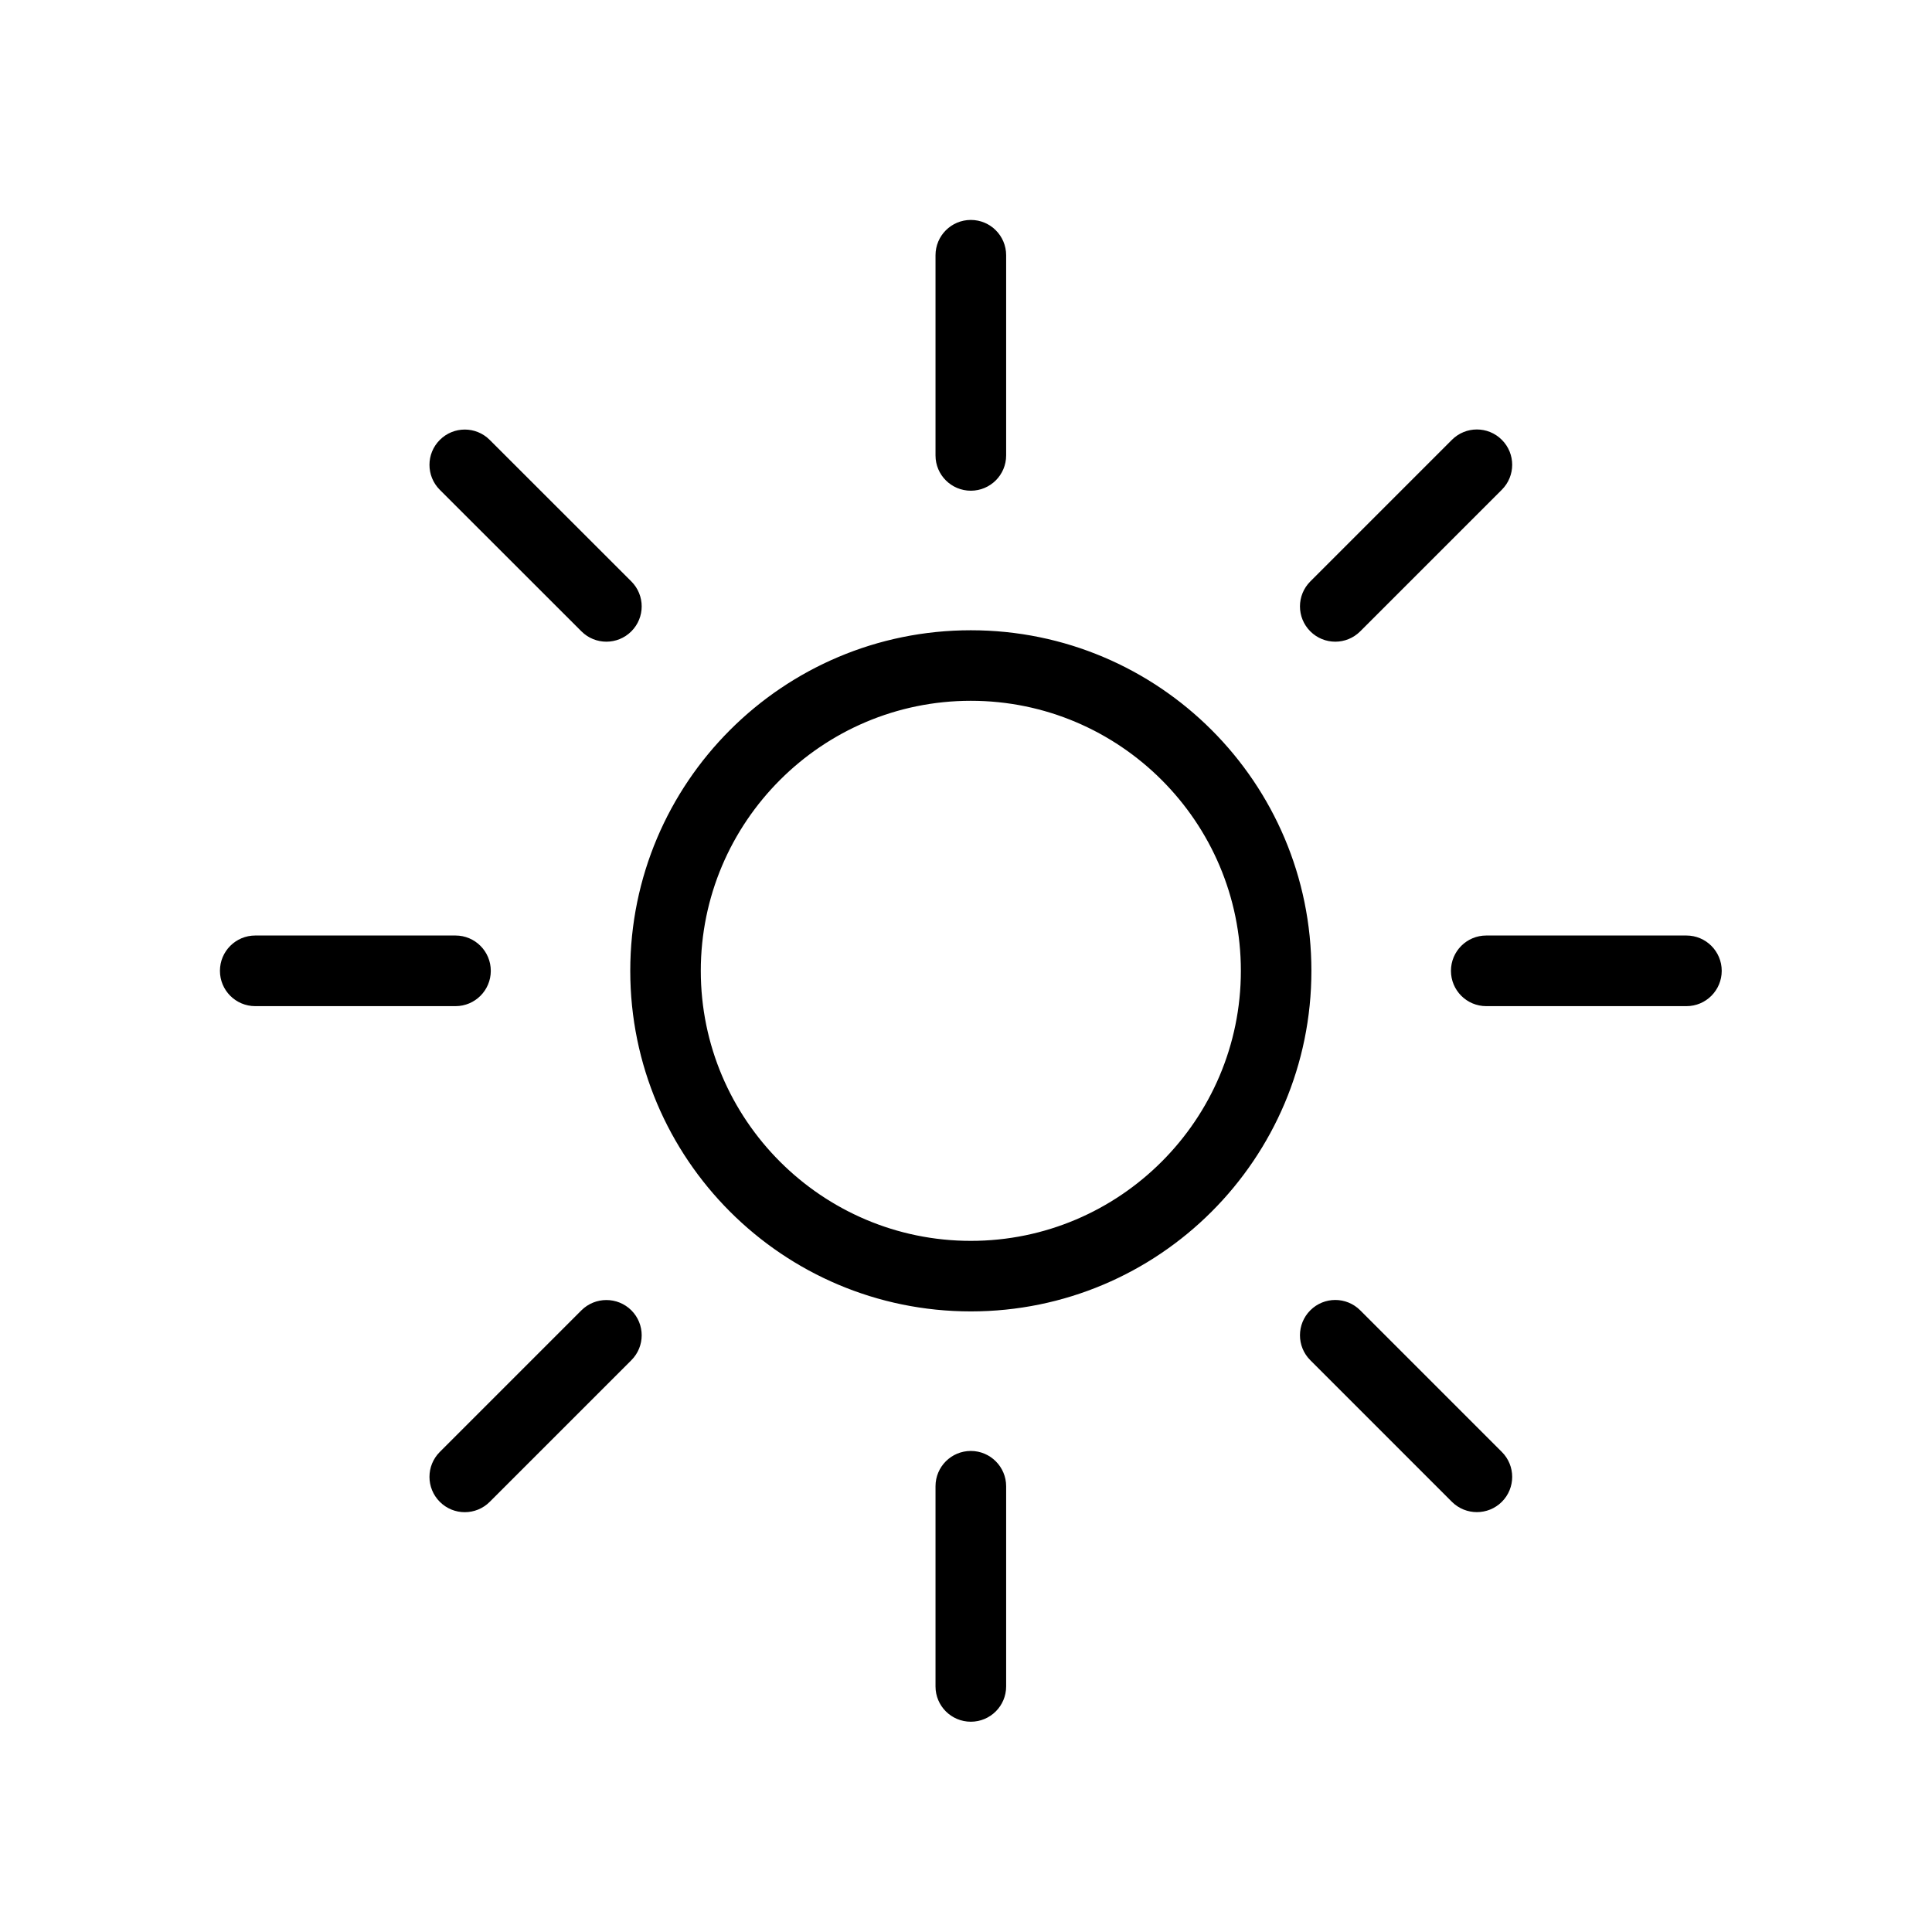
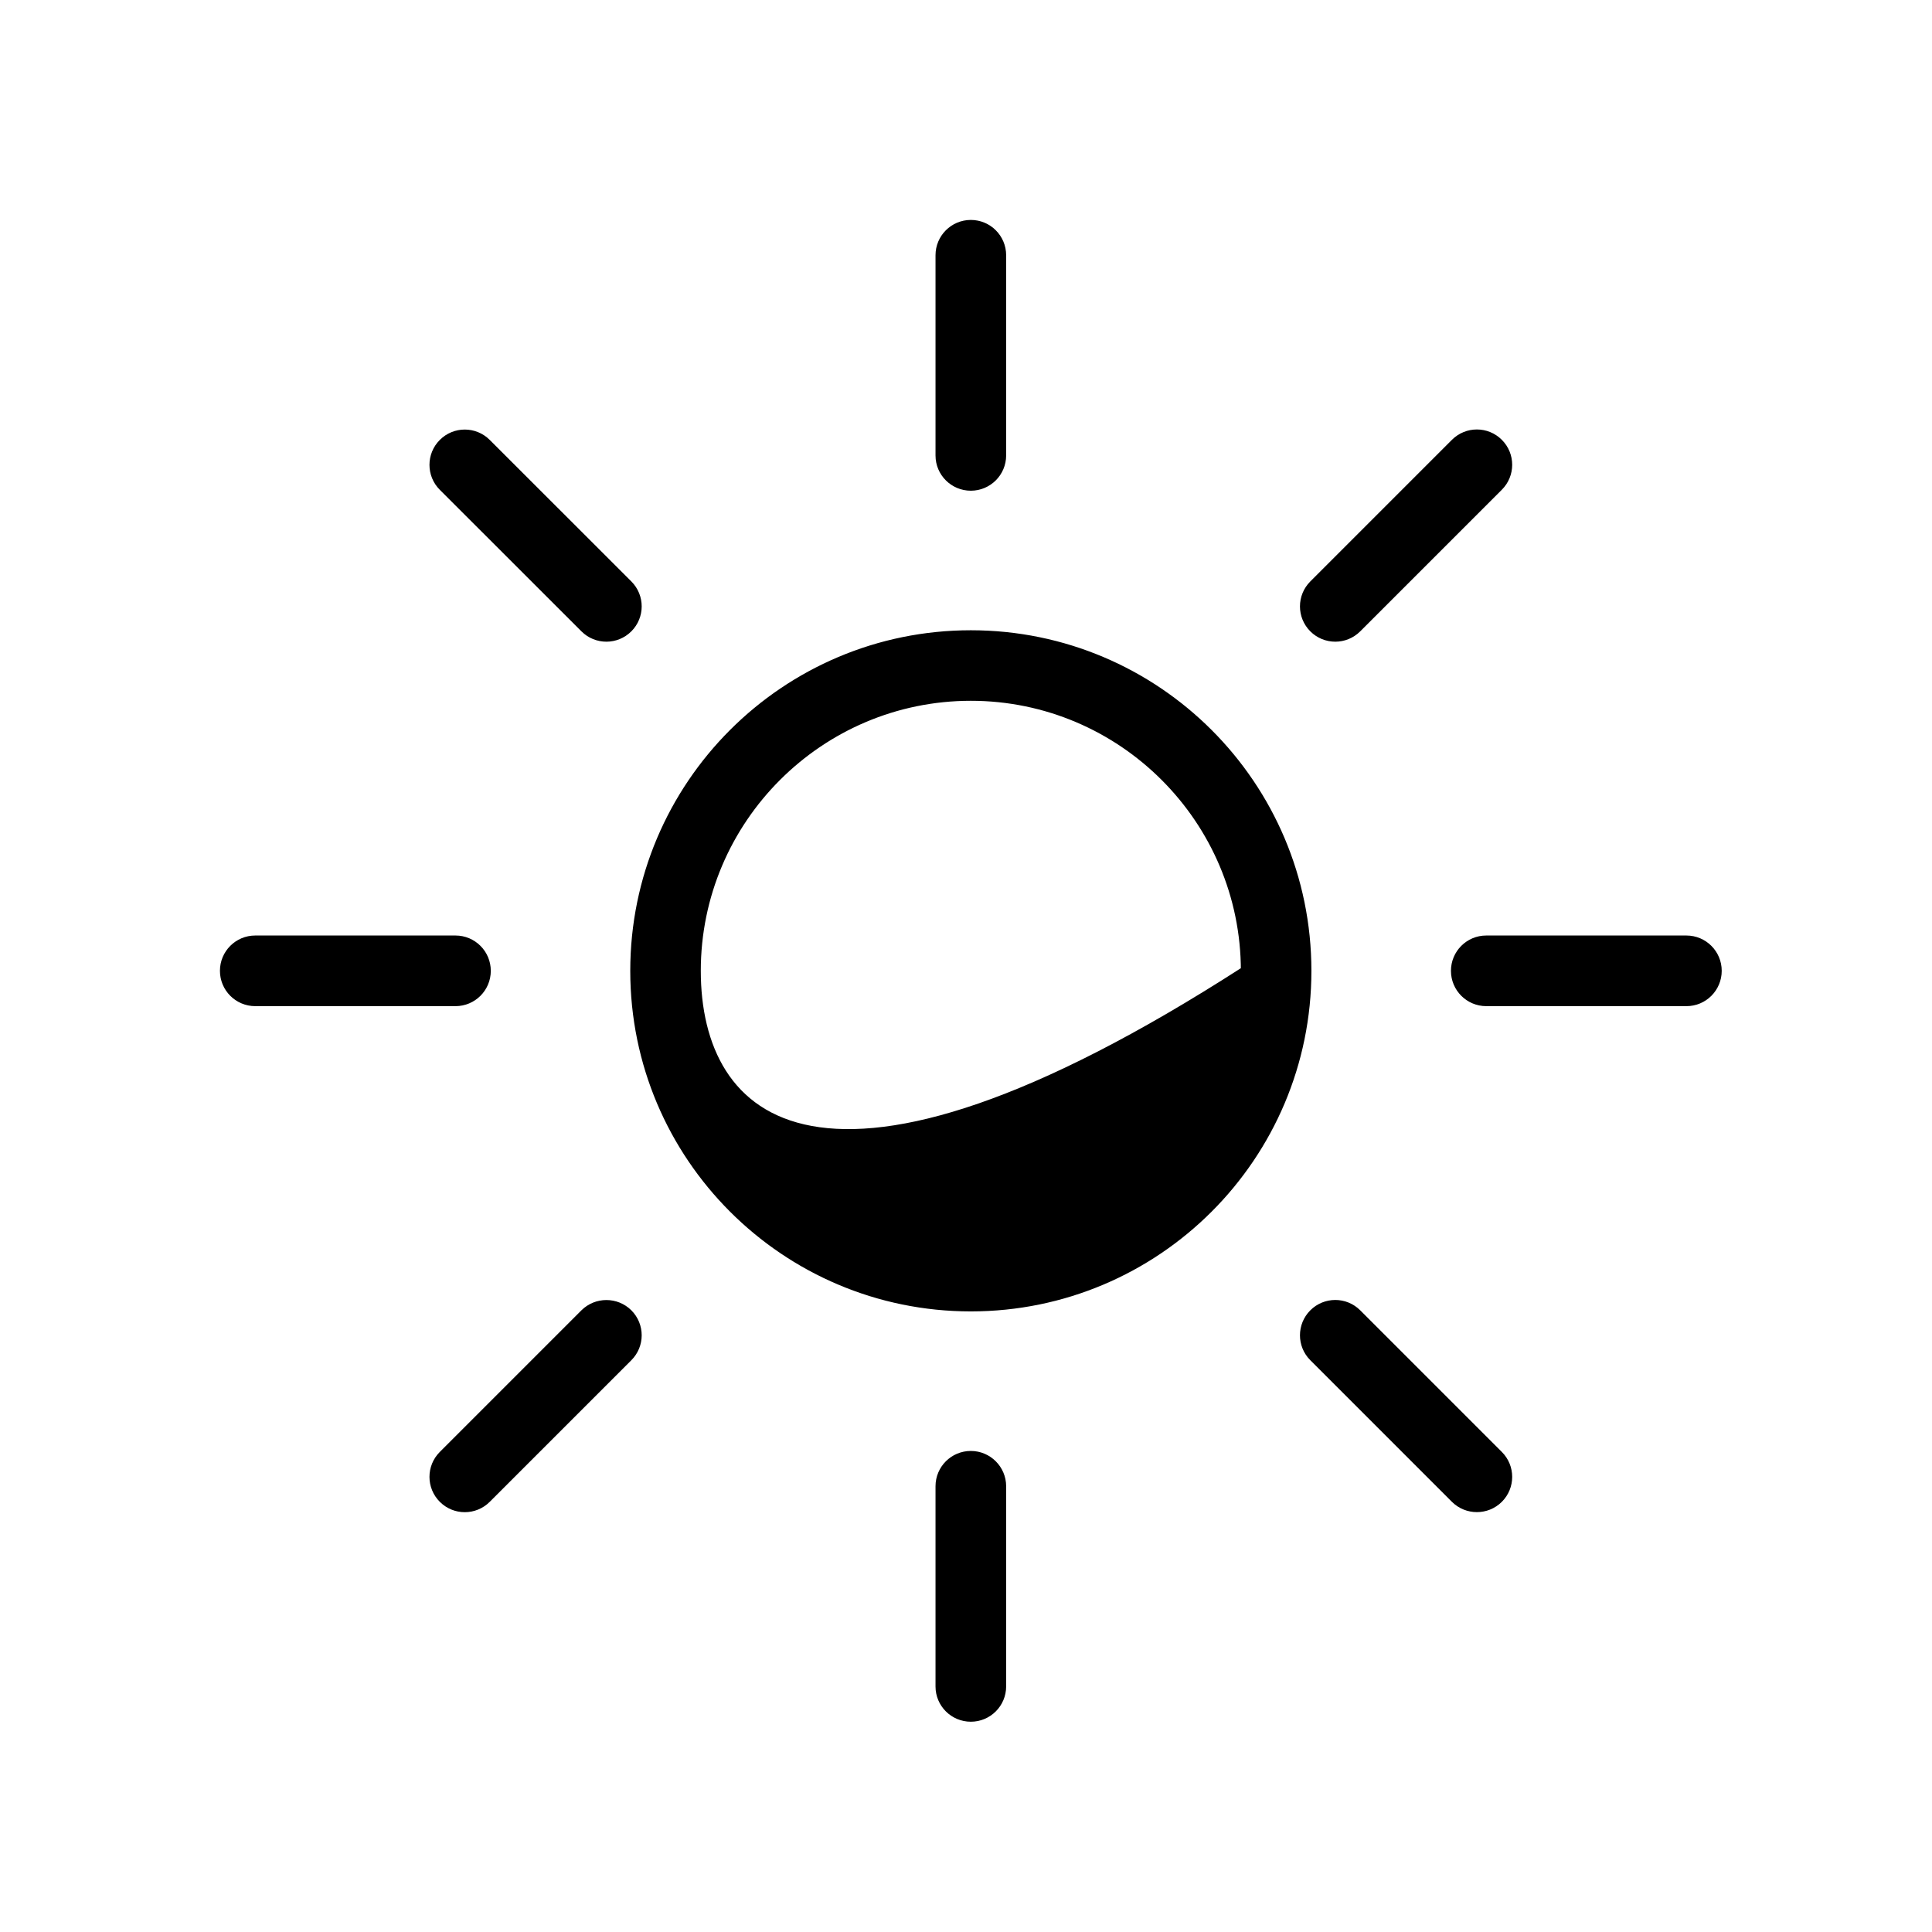
<svg xmlns="http://www.w3.org/2000/svg" width="200px" height="200px" viewBox="0 0 200 200" version="1.1">
  <title>sunny</title>
  <desc>Created with Sketch.</desc>
  <defs />
  <g id="Page-1" stroke="none" stroke-width="1" fill="none" fill-rule="evenodd">
    <g id="sunny" stroke="#000000" fill="#000000">
-       <path d="M100.5,135.256 C119.693,135.256 135.256,119.693 135.256,100.5 C135.256,81.307 119.693,65.744 100.5,65.744 C81.307,65.744 65.744,81.307 65.744,100.5 C65.744,119.693 81.307,135.256 100.5,135.256 L100.5,135.256 Z M100.5,72.046 C116.187,72.046 128.954,84.813 128.954,100.5 C128.954,116.187 116.187,128.954 100.5,128.954 C84.82,128.954 72.046,116.187 72.046,100.5 C72.046,84.813 84.813,72.046 100.5,72.046 Z M97.344,153.856 L97.344,174.586 C97.344,176.32 98.756,177.732 100.5,177.732 C102.244,177.732 103.656,176.32 103.656,174.577 L103.656,153.856 C103.656,152.123 102.244,150.702 100.5,150.702 C98.756,150.702 97.344,152.114 97.344,153.856 Z M100.5,50.298 C102.244,50.298 103.656,48.886 103.656,47.144 L103.656,26.423 C103.656,24.68 102.244,23.268 100.5,23.268 C98.756,23.268 97.344,24.68 97.344,26.423 L97.344,47.154 C97.344,48.886 98.756,50.298 100.5,50.298 Z M26.423,103.656 L47.154,103.656 C48.895,103.656 50.307,102.244 50.307,100.5 C50.307,98.756 48.895,97.344 47.154,97.344 L26.423,97.344 C24.68,97.344 23.268,98.756 23.268,100.5 C23.268,102.244 24.68,103.656 26.423,103.656 Z M174.577,97.344 L153.856,97.344 C152.114,97.344 150.702,98.756 150.702,100.5 C150.702,102.244 152.114,103.656 153.856,103.656 L174.586,103.656 C176.32,103.656 177.732,102.244 177.732,100.5 C177.732,98.756 176.32,97.344 174.577,97.344 Z M60.543,135.997 L45.884,150.656 C44.65,151.89 44.65,153.883 45.884,155.116 C47.117,156.35 49.11,156.35 50.344,155.116 L65.003,140.457 C66.236,139.224 66.236,137.231 65.003,135.997 C63.769,134.773 61.776,134.773 60.543,135.997 Z M140.457,65.003 L155.116,50.344 C156.35,49.11 156.35,47.117 155.116,45.884 C153.883,44.65 151.89,44.65 150.656,45.884 L135.997,60.543 C134.764,61.776 134.764,63.769 135.997,65.003 C137.231,66.236 139.224,66.236 140.457,65.003 Z M60.543,65.003 C61.776,66.236 63.769,66.236 65.003,65.003 C66.236,63.769 66.236,61.776 65.003,60.543 L50.344,45.893 C49.11,44.659 47.117,44.659 45.884,45.893 C44.65,47.126 44.65,49.119 45.884,50.353 L60.543,65.003 Z M135.997,135.997 C134.764,137.231 134.764,139.224 135.997,140.457 L150.656,155.116 C151.89,156.341 153.883,156.341 155.116,155.116 C156.35,153.883 156.35,151.89 155.116,150.656 L140.457,135.997 C139.224,134.764 137.231,134.764 135.997,135.997 Z" id="Combined-Shape" />
+       <path d="M100.5,135.256 C119.693,135.256 135.256,119.693 135.256,100.5 C135.256,81.307 119.693,65.744 100.5,65.744 C81.307,65.744 65.744,81.307 65.744,100.5 C65.744,119.693 81.307,135.256 100.5,135.256 L100.5,135.256 Z M100.5,72.046 C116.187,72.046 128.954,84.813 128.954,100.5 C84.82,128.954 72.046,116.187 72.046,100.5 C72.046,84.813 84.813,72.046 100.5,72.046 Z M97.344,153.856 L97.344,174.586 C97.344,176.32 98.756,177.732 100.5,177.732 C102.244,177.732 103.656,176.32 103.656,174.577 L103.656,153.856 C103.656,152.123 102.244,150.702 100.5,150.702 C98.756,150.702 97.344,152.114 97.344,153.856 Z M100.5,50.298 C102.244,50.298 103.656,48.886 103.656,47.144 L103.656,26.423 C103.656,24.68 102.244,23.268 100.5,23.268 C98.756,23.268 97.344,24.68 97.344,26.423 L97.344,47.154 C97.344,48.886 98.756,50.298 100.5,50.298 Z M26.423,103.656 L47.154,103.656 C48.895,103.656 50.307,102.244 50.307,100.5 C50.307,98.756 48.895,97.344 47.154,97.344 L26.423,97.344 C24.68,97.344 23.268,98.756 23.268,100.5 C23.268,102.244 24.68,103.656 26.423,103.656 Z M174.577,97.344 L153.856,97.344 C152.114,97.344 150.702,98.756 150.702,100.5 C150.702,102.244 152.114,103.656 153.856,103.656 L174.586,103.656 C176.32,103.656 177.732,102.244 177.732,100.5 C177.732,98.756 176.32,97.344 174.577,97.344 Z M60.543,135.997 L45.884,150.656 C44.65,151.89 44.65,153.883 45.884,155.116 C47.117,156.35 49.11,156.35 50.344,155.116 L65.003,140.457 C66.236,139.224 66.236,137.231 65.003,135.997 C63.769,134.773 61.776,134.773 60.543,135.997 Z M140.457,65.003 L155.116,50.344 C156.35,49.11 156.35,47.117 155.116,45.884 C153.883,44.65 151.89,44.65 150.656,45.884 L135.997,60.543 C134.764,61.776 134.764,63.769 135.997,65.003 C137.231,66.236 139.224,66.236 140.457,65.003 Z M60.543,65.003 C61.776,66.236 63.769,66.236 65.003,65.003 C66.236,63.769 66.236,61.776 65.003,60.543 L50.344,45.893 C49.11,44.659 47.117,44.659 45.884,45.893 C44.65,47.126 44.65,49.119 45.884,50.353 L60.543,65.003 Z M135.997,135.997 C134.764,137.231 134.764,139.224 135.997,140.457 L150.656,155.116 C151.89,156.341 153.883,156.341 155.116,155.116 C156.35,153.883 156.35,151.89 155.116,150.656 L140.457,135.997 C139.224,134.764 137.231,134.764 135.997,135.997 Z" id="Combined-Shape" />
    </g>
  </g>
</svg>